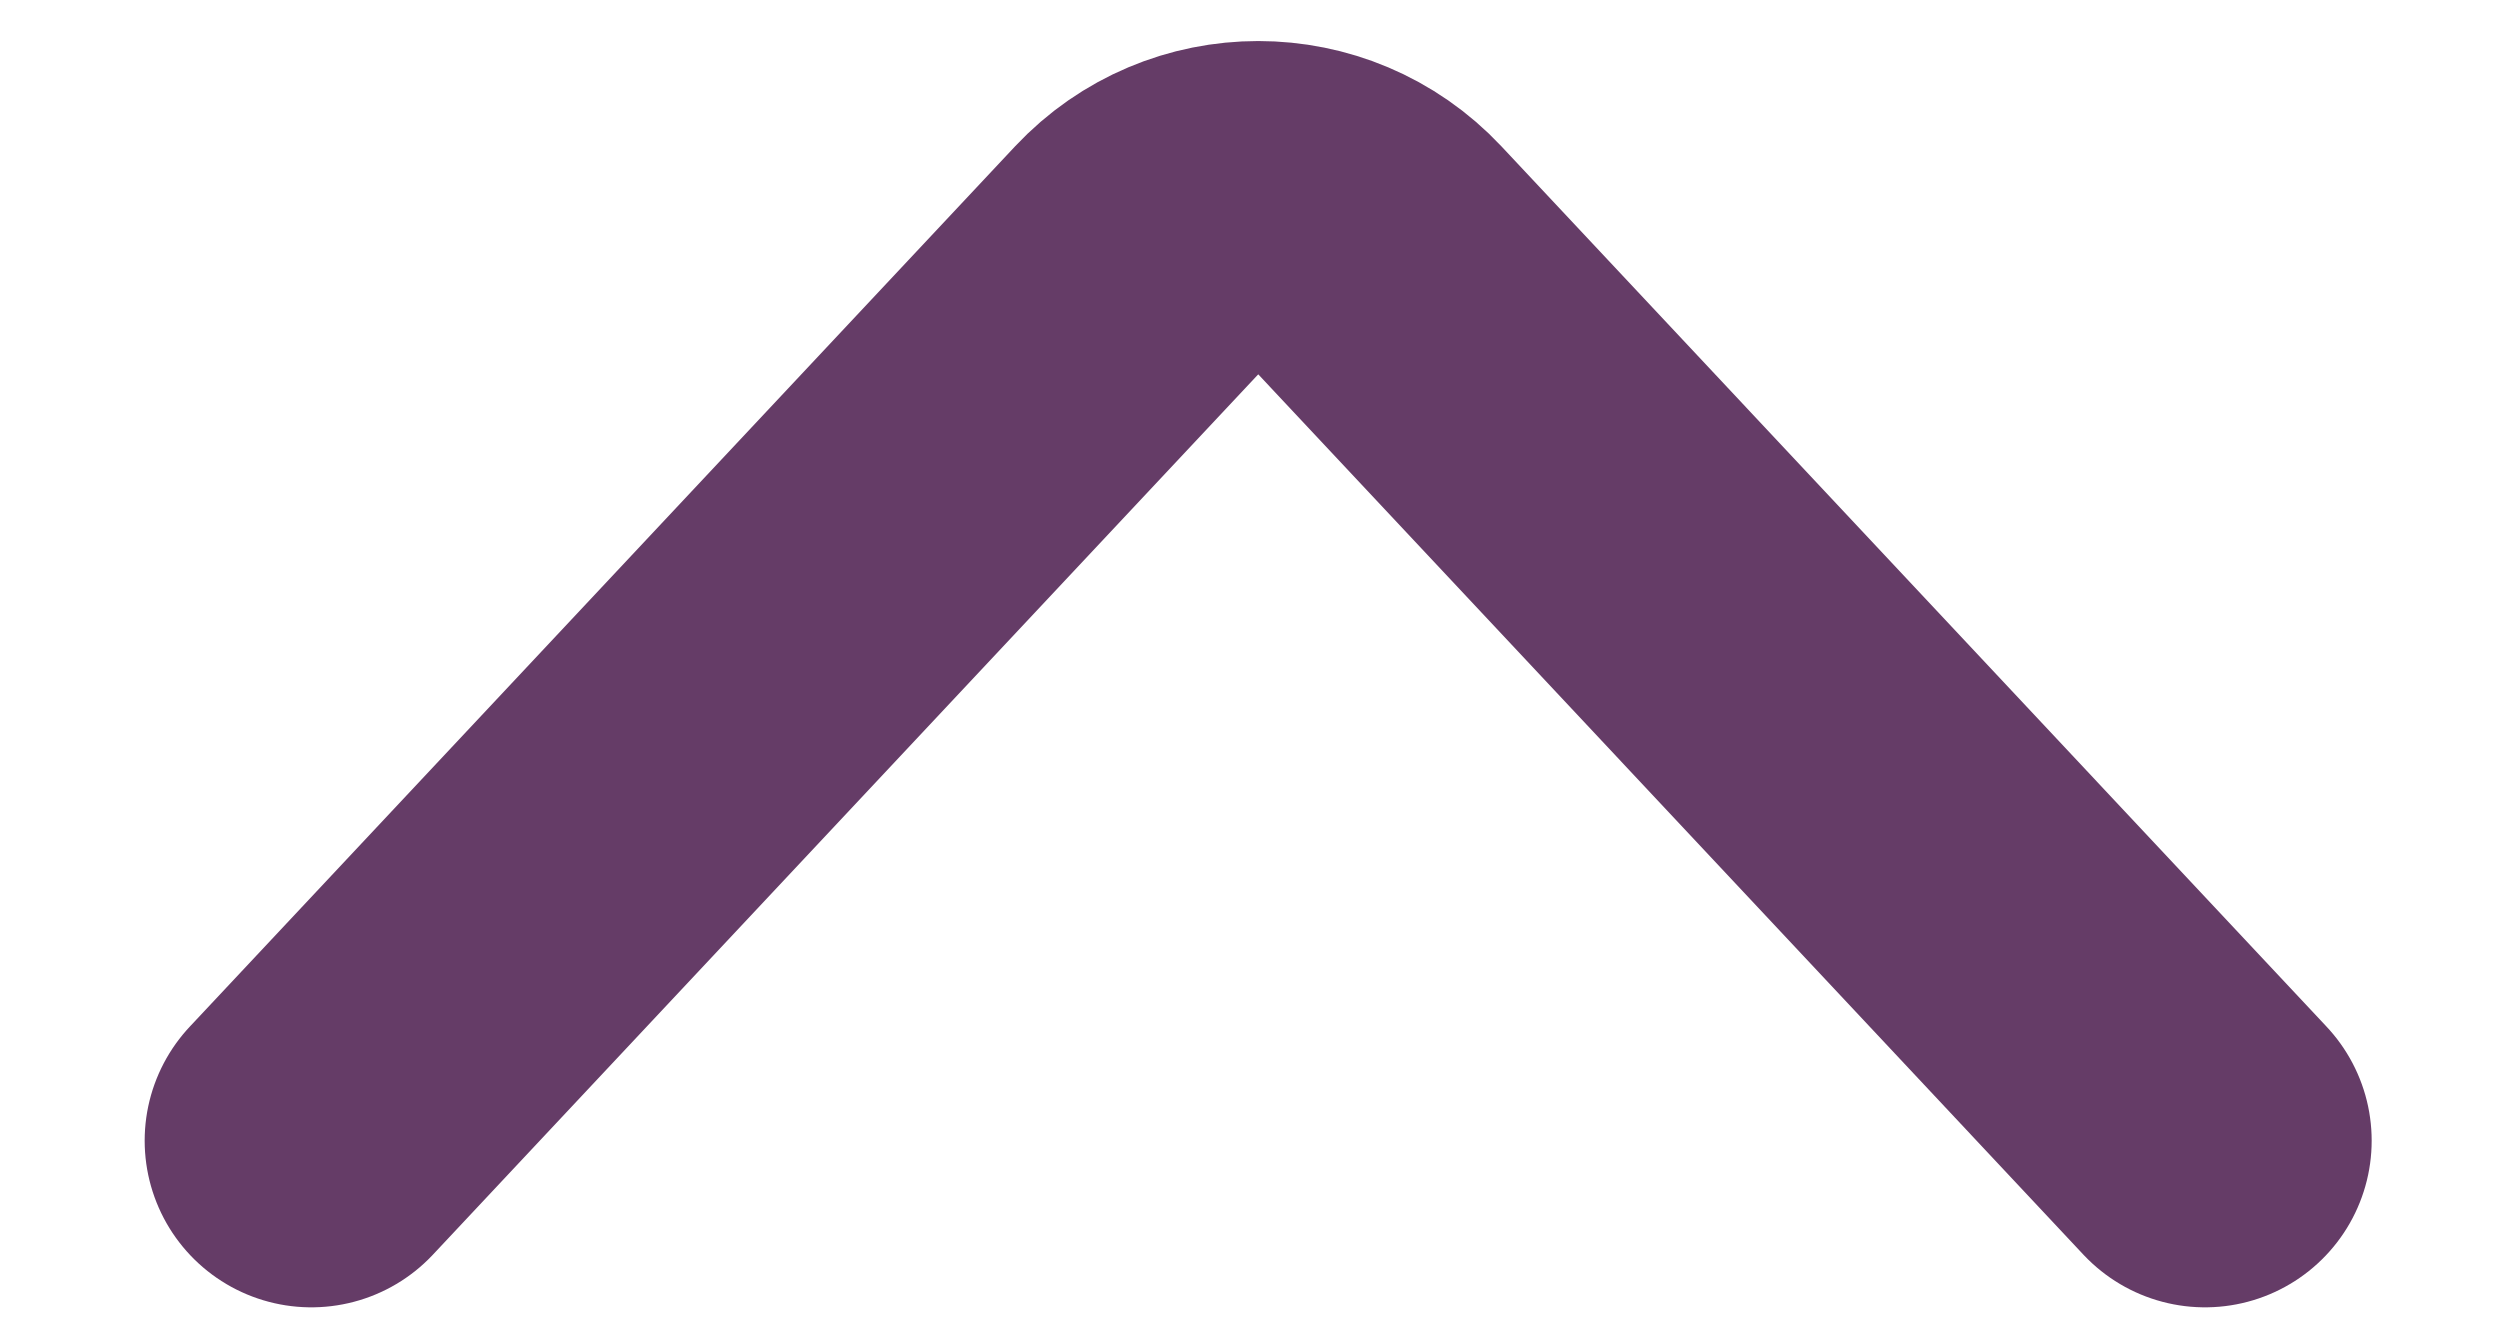
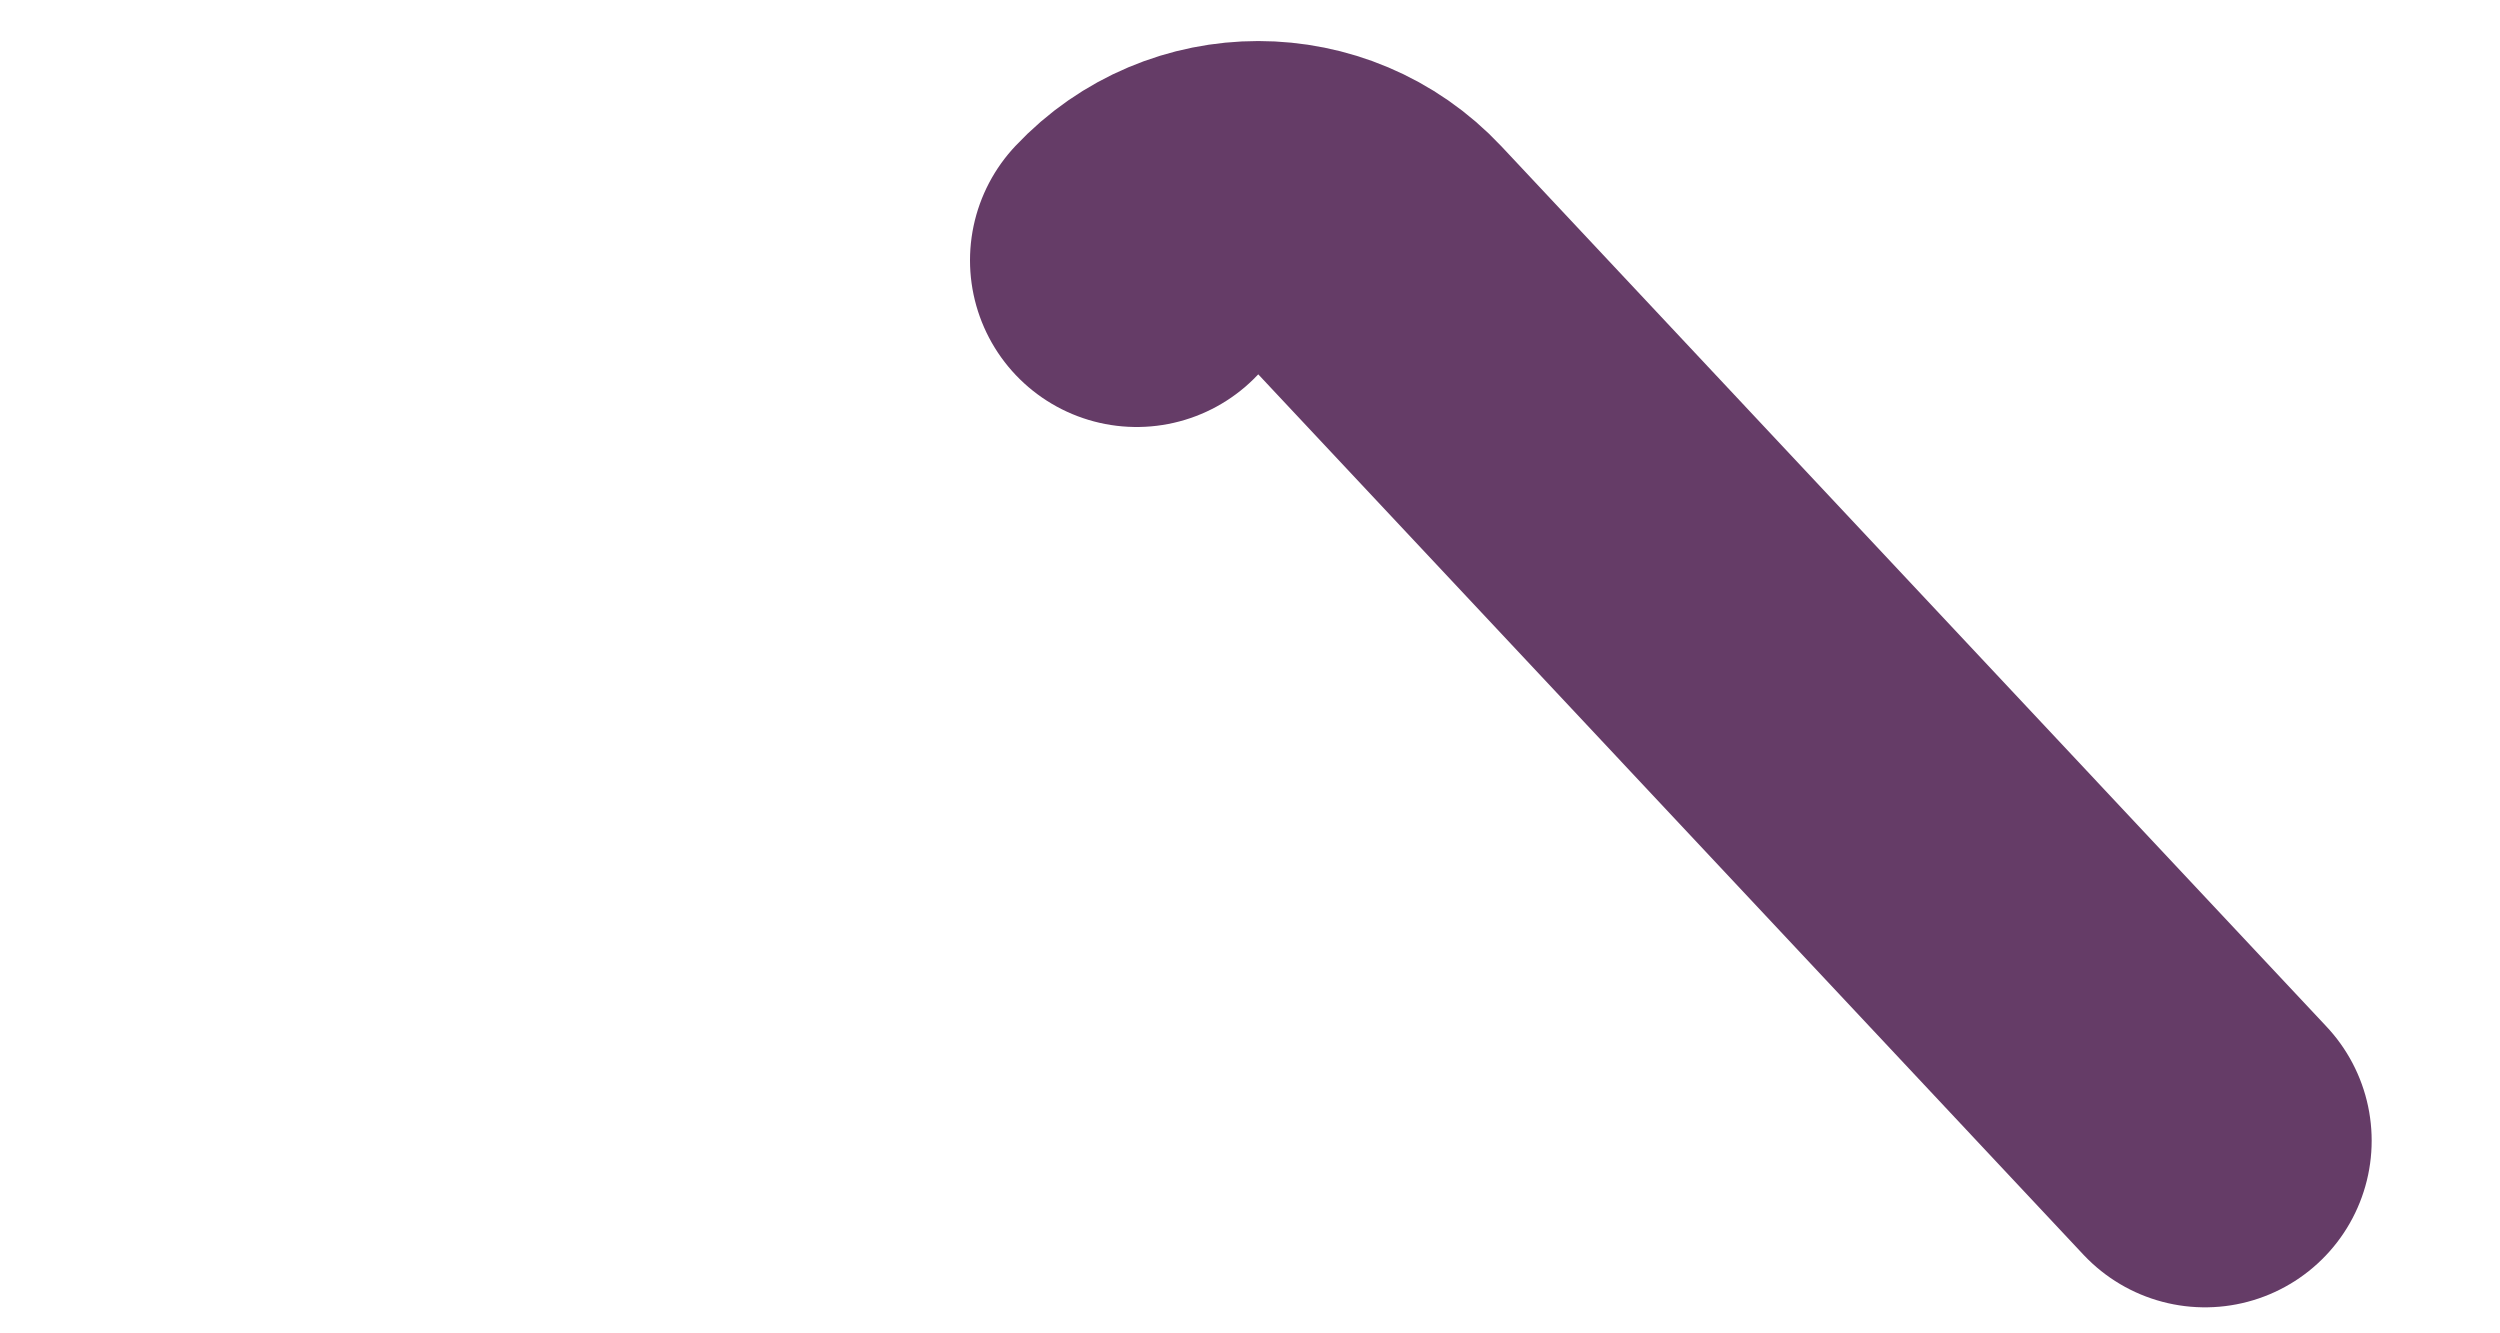
<svg xmlns="http://www.w3.org/2000/svg" width="15" height="8" viewBox="0 0 15 8" fill="none">
-   <path d="M13.23 6.844L8.279 1.562C7.884 1.141 7.215 1.141 6.82 1.562L1.868 6.844" stroke="#653C67" stroke-width="2" stroke-linecap="round" />
+   <path d="M13.23 6.844L8.279 1.562C7.884 1.141 7.215 1.141 6.82 1.562" stroke="#653C67" stroke-width="2" stroke-linecap="round" />
</svg>